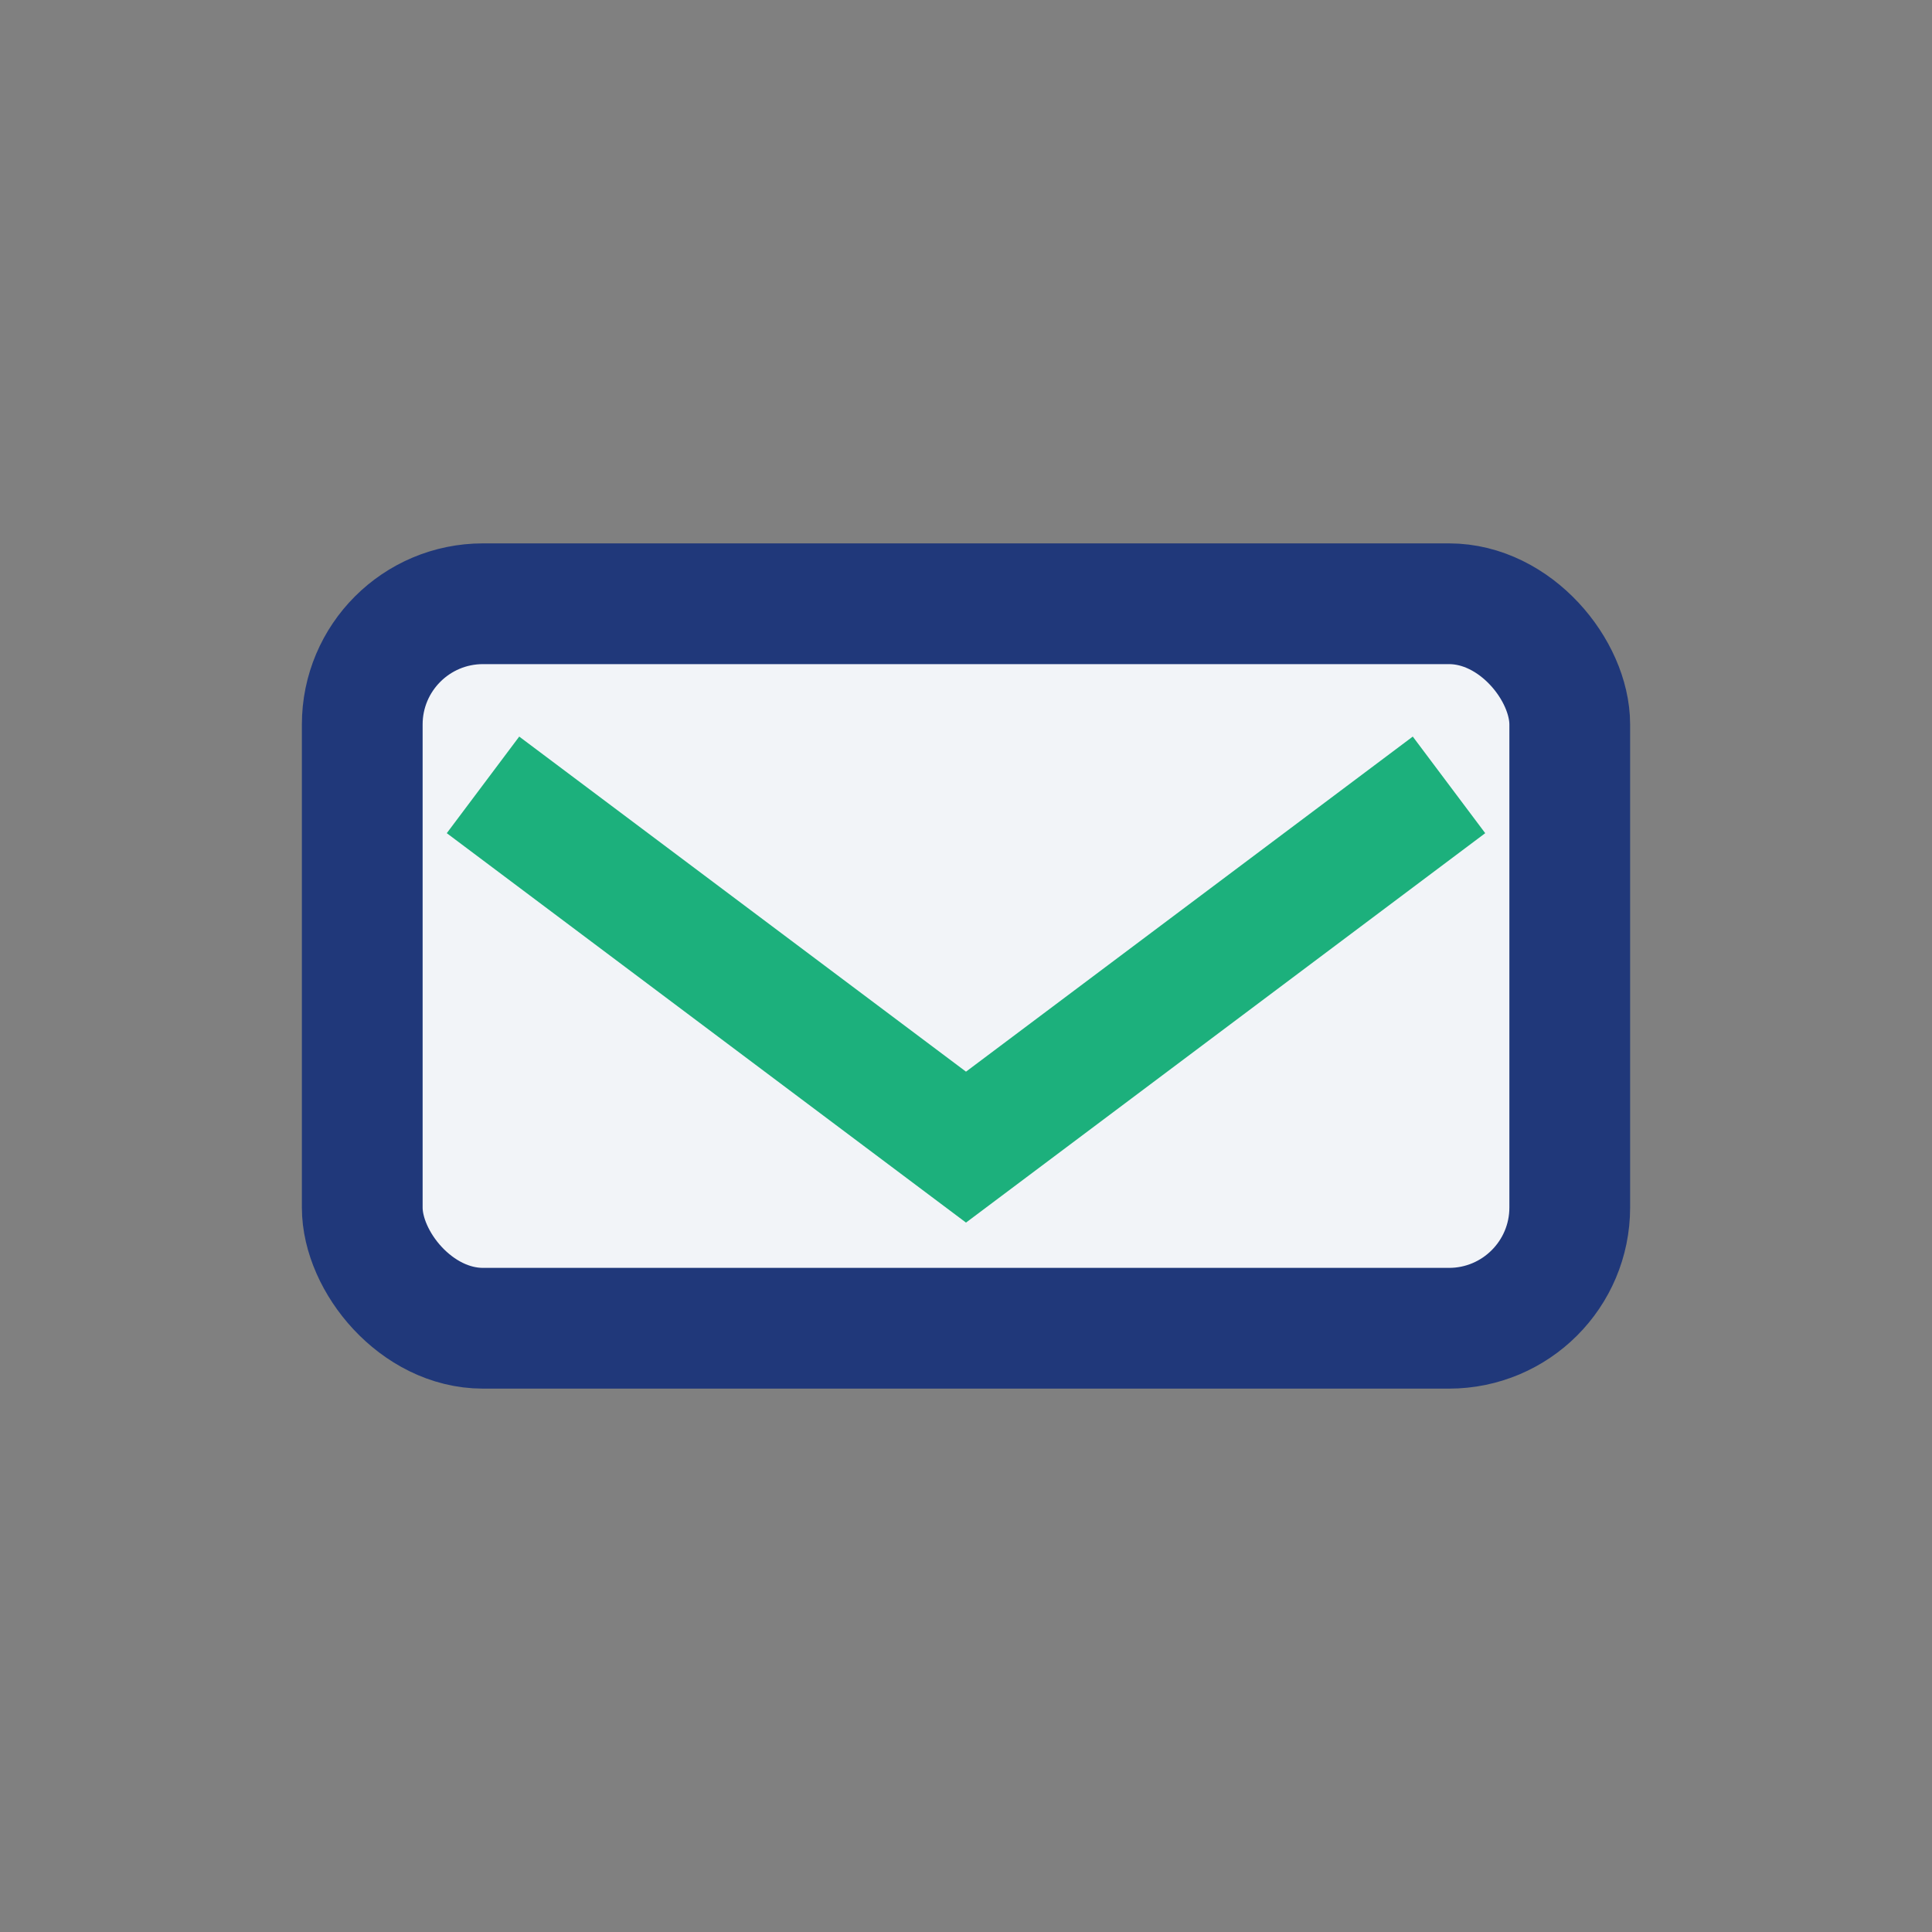
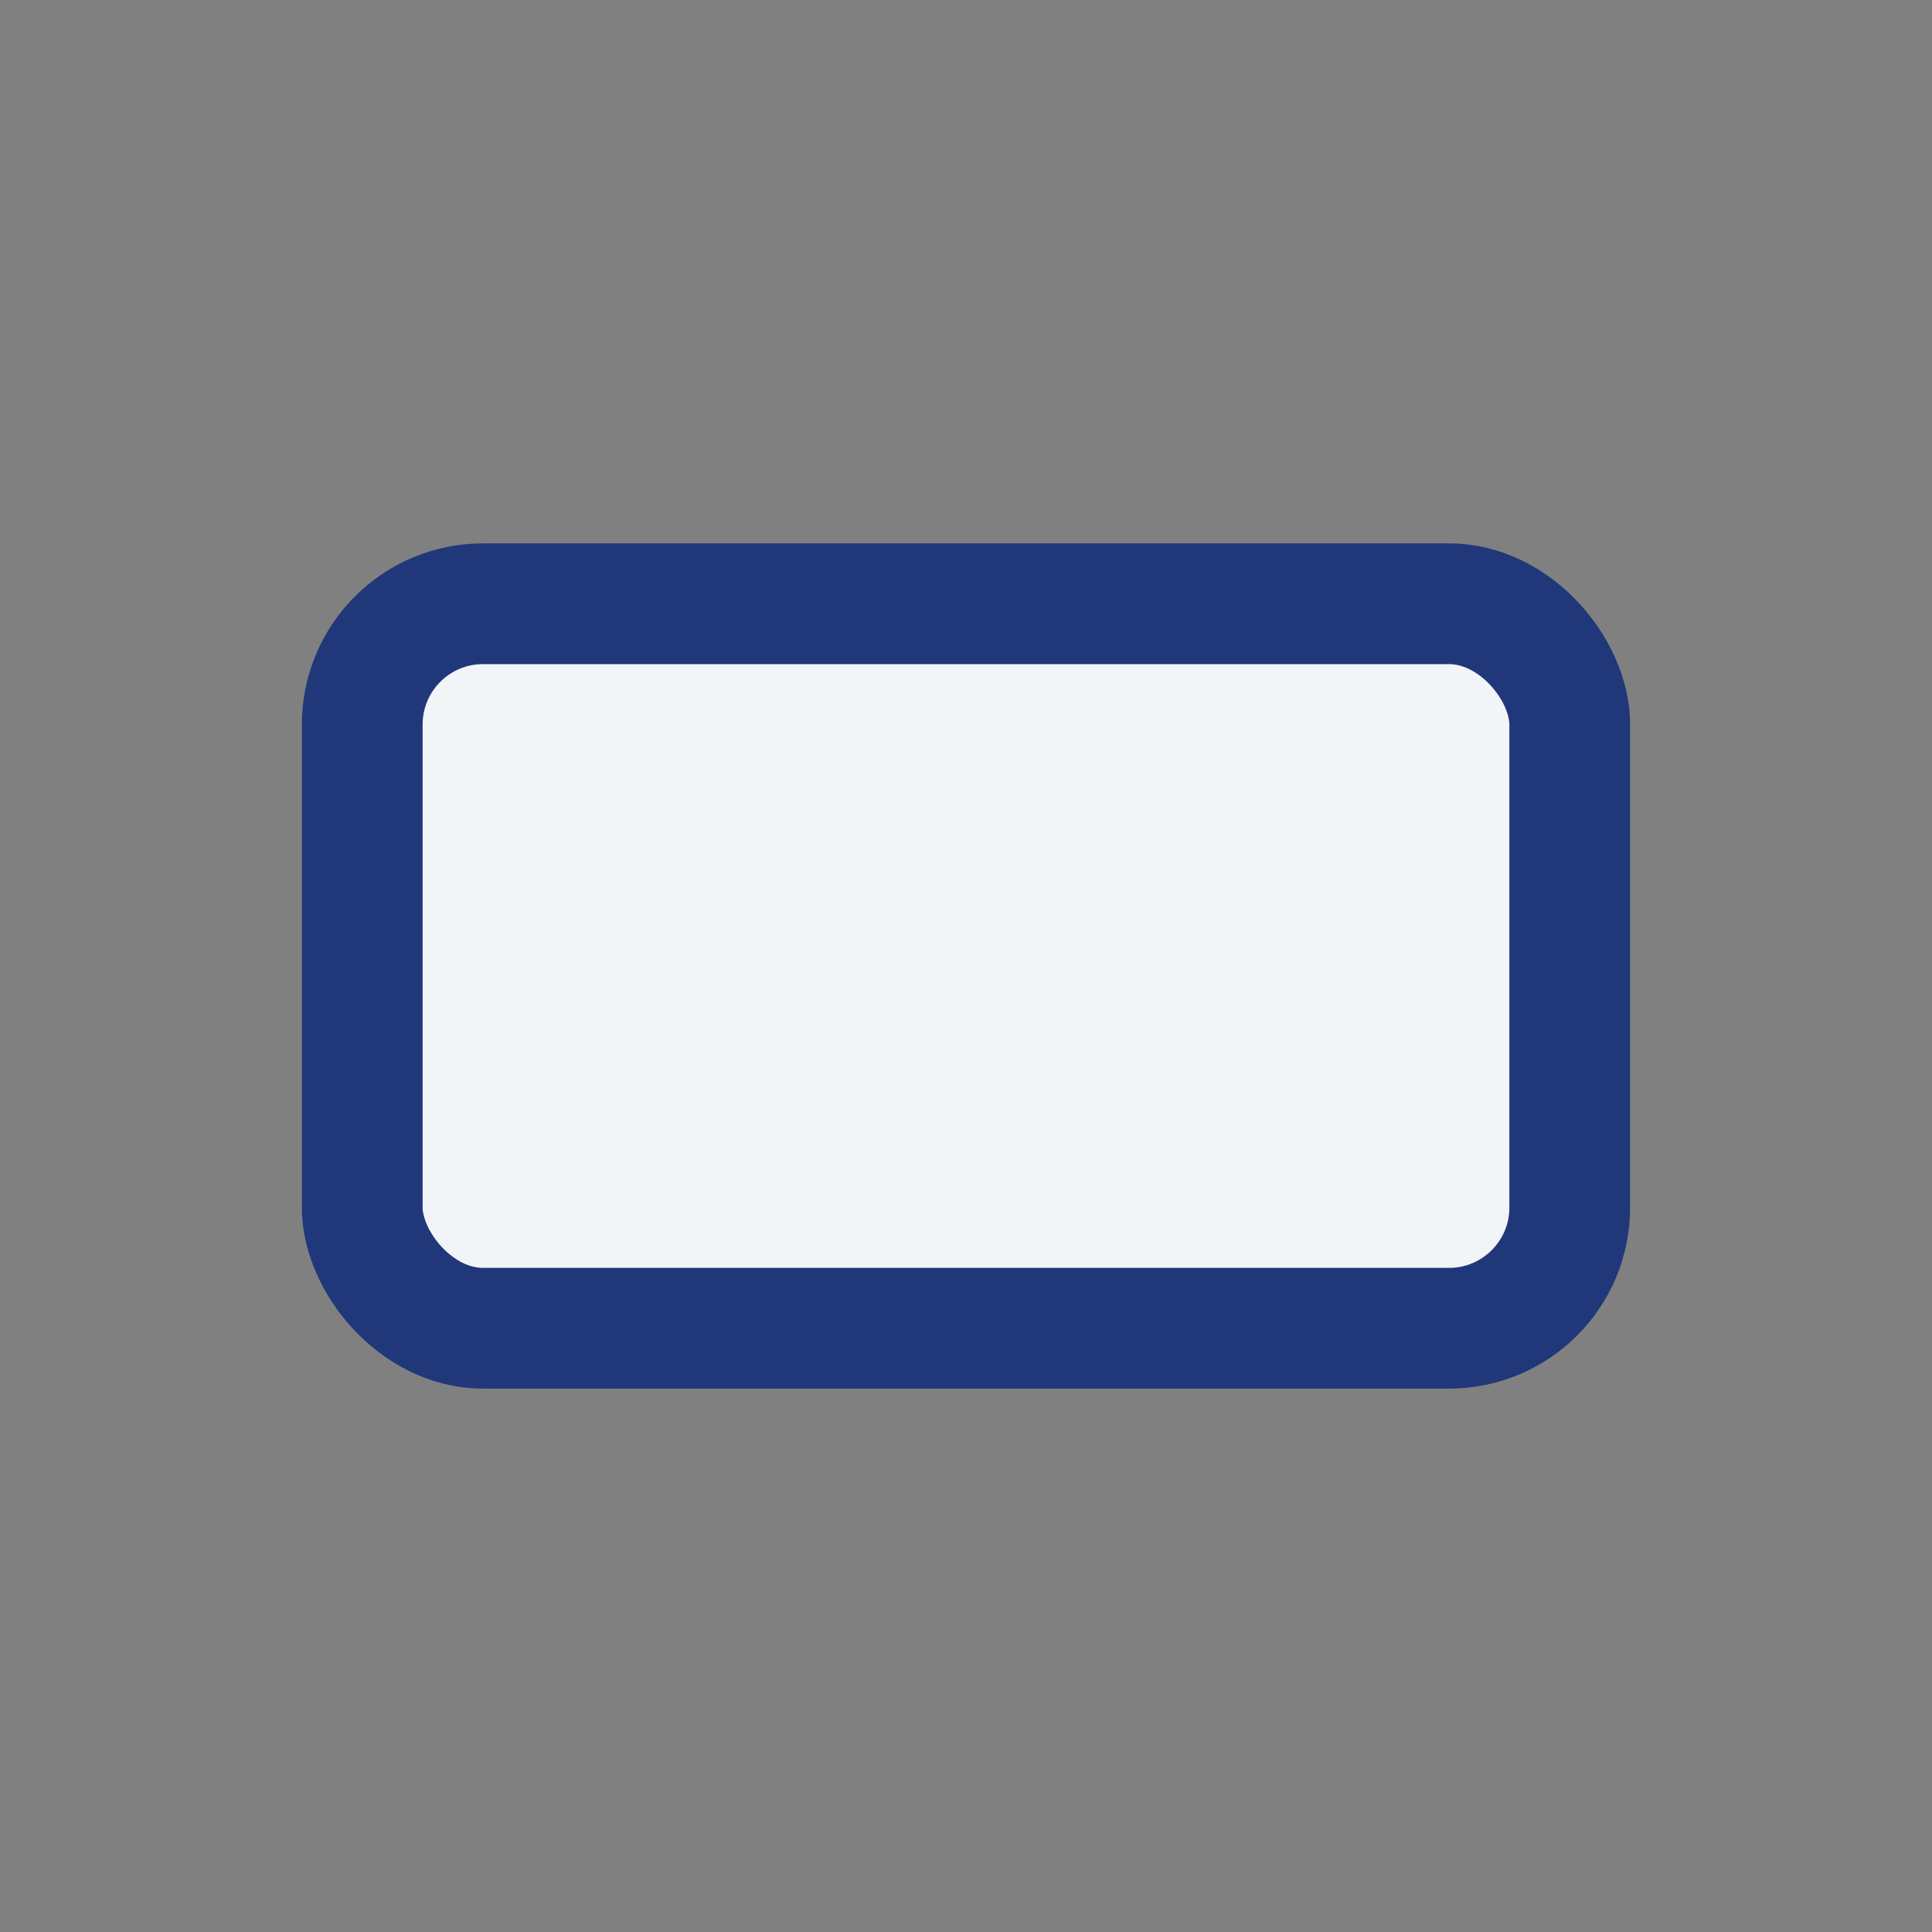
<svg xmlns="http://www.w3.org/2000/svg" width="32" height="32" viewBox="0 0 32 32">
  <rect x="0" y="0" width="32" height="32" fill="#808080" stroke="none" />
  <rect x="6" y="10" width="20" height="12" rx="2" fill="#F2F4F8" stroke="#20387A" stroke-width="2" />
-   <path d="M8 13l8 6 8-6" stroke="#1CB07C" stroke-width="2" fill="none" />
</svg>